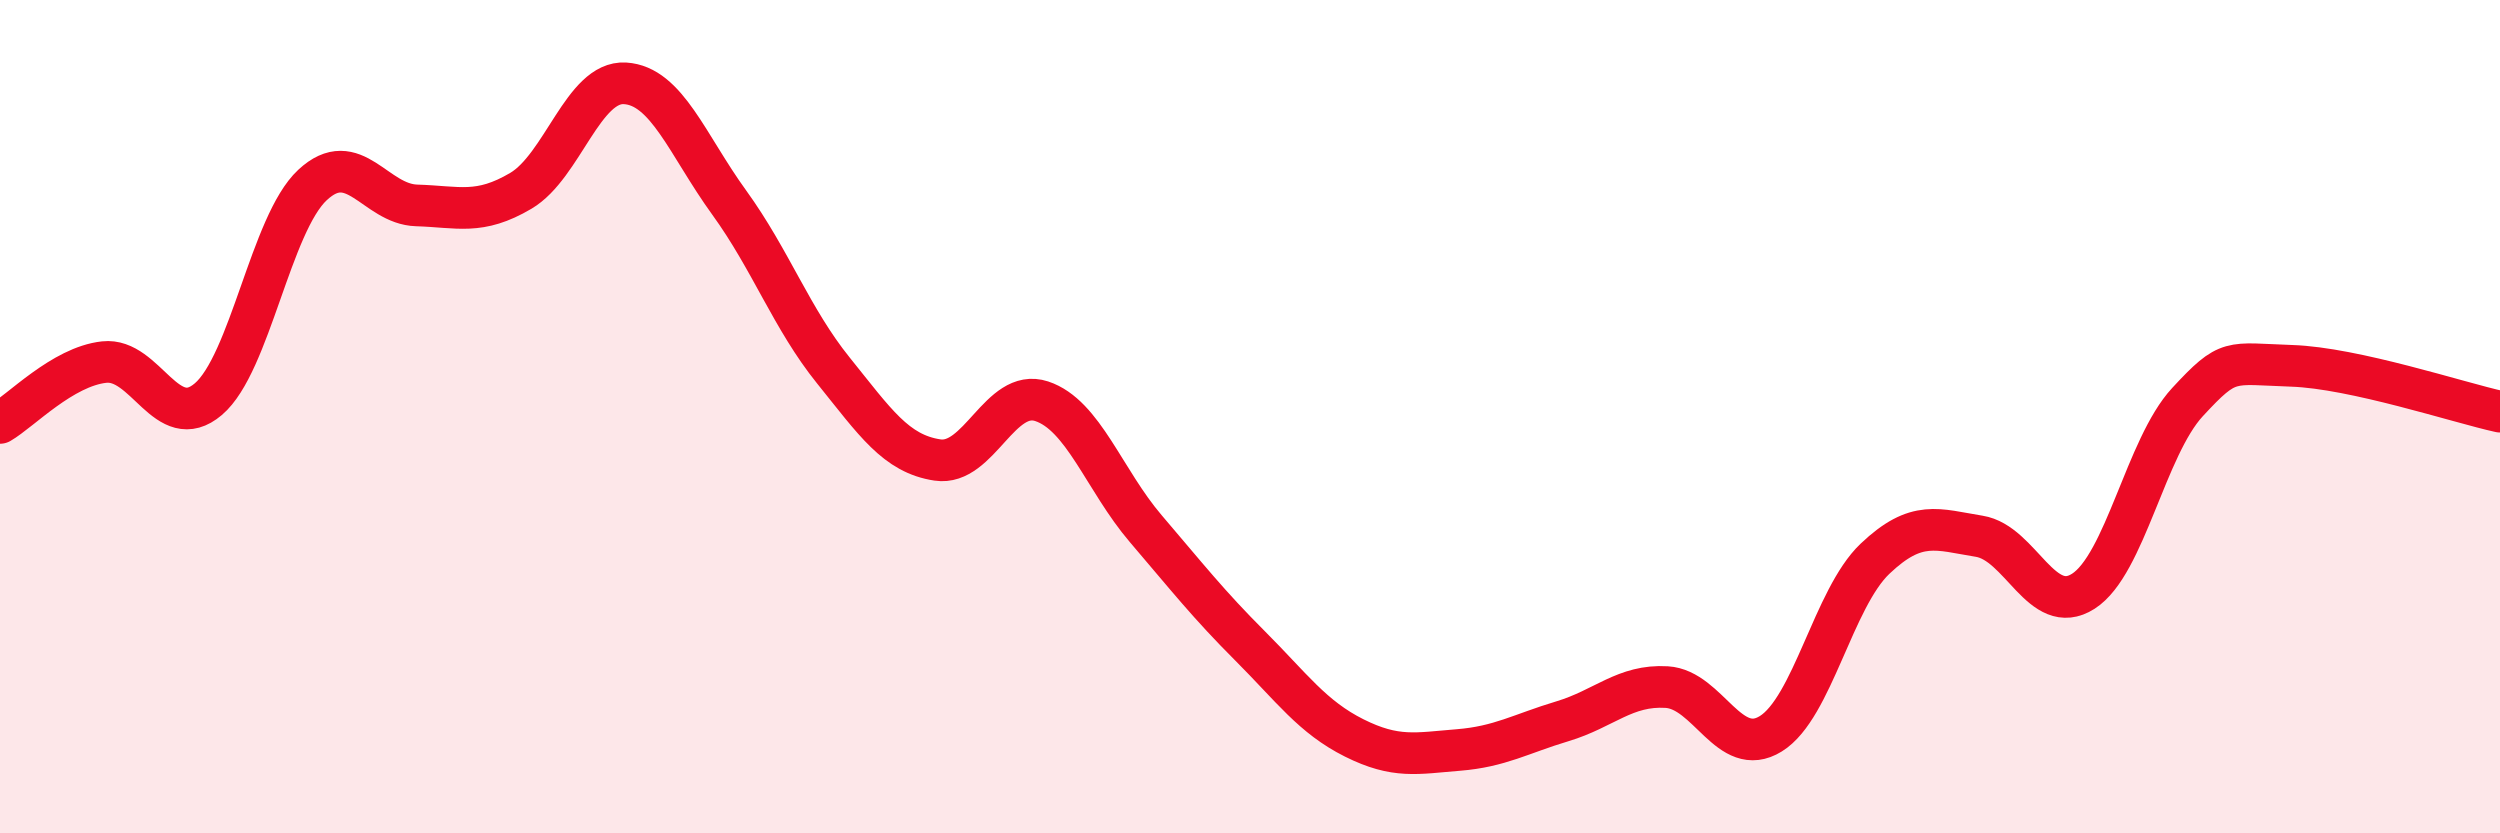
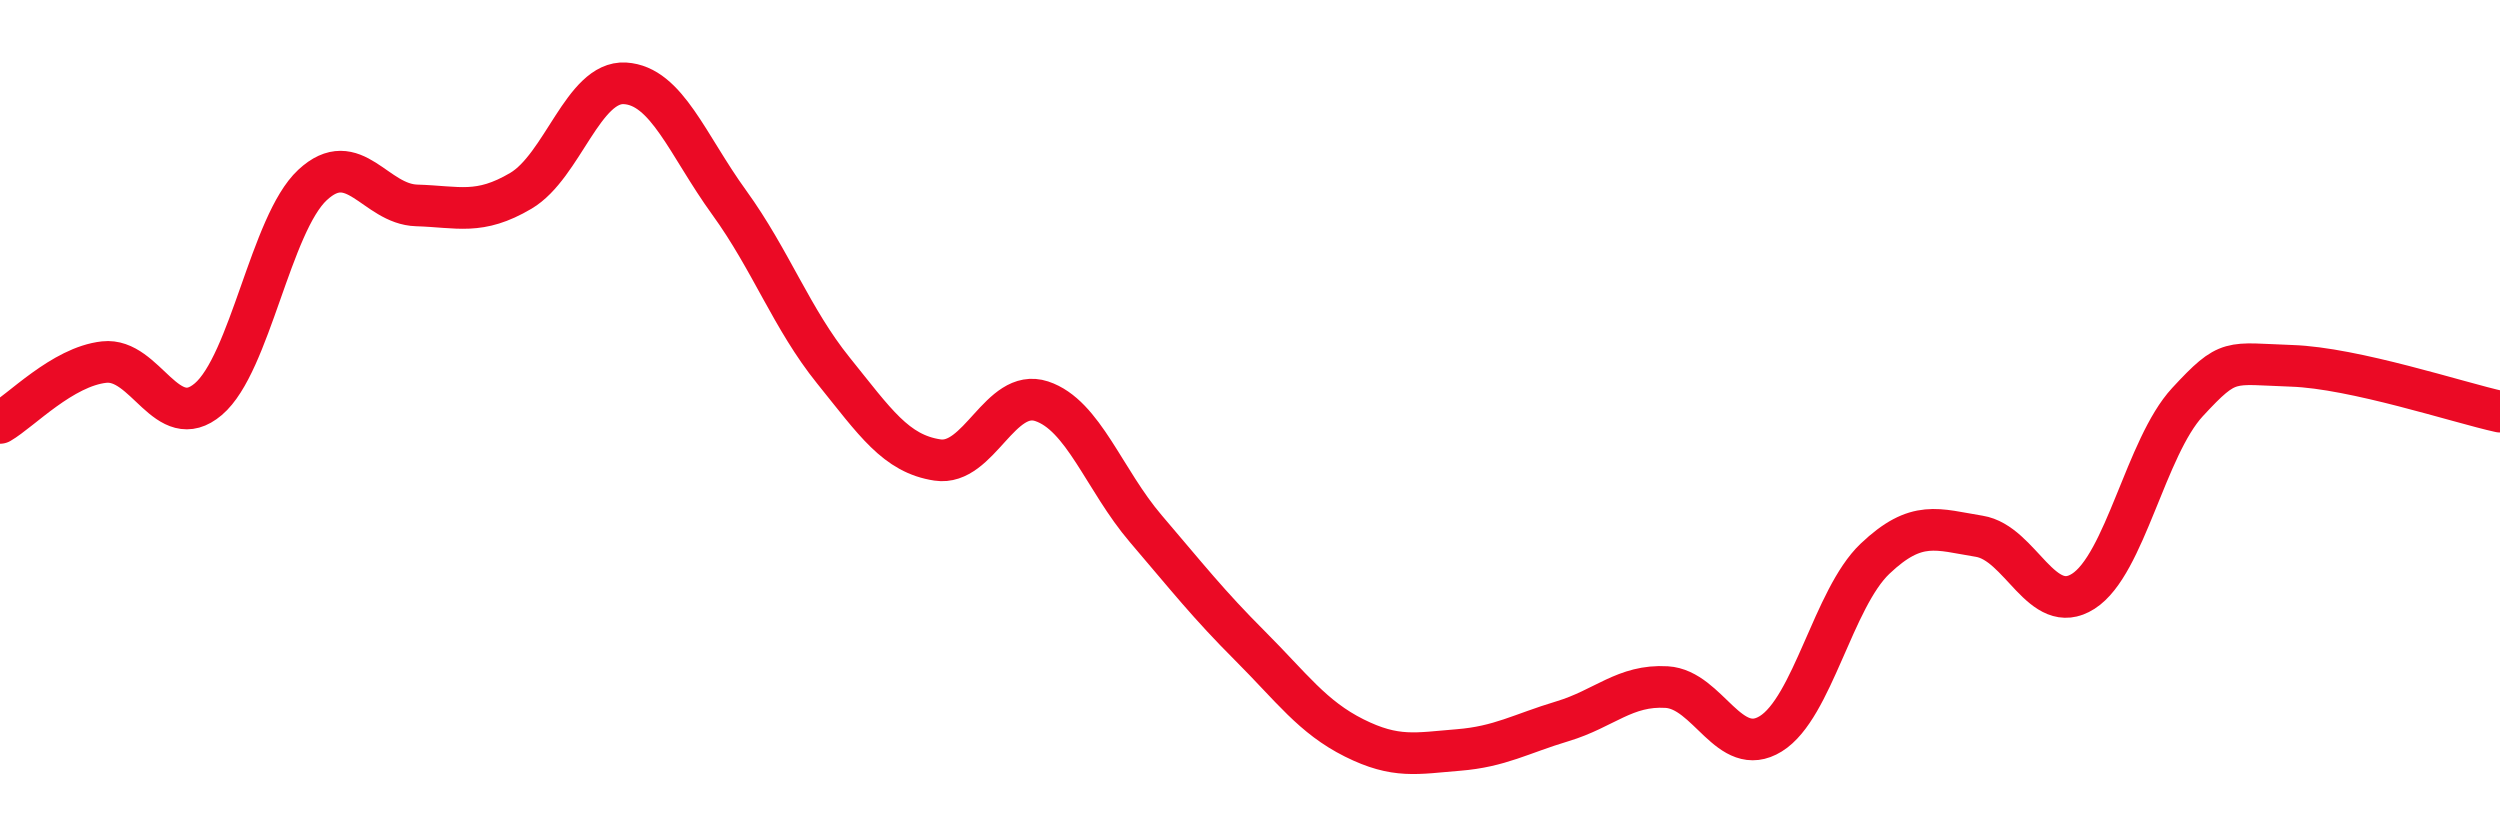
<svg xmlns="http://www.w3.org/2000/svg" width="60" height="20" viewBox="0 0 60 20">
-   <path d="M 0,10.15 C 0.5,9.86 1.5,8.8 2.5,8.69 C 3.5,8.58 4,10.43 5,9.58 C 6,8.73 6.5,5.37 7.5,4.44 C 8.5,3.51 9,4.9 10,4.93 C 11,4.96 11.5,5.17 12.5,4.58 C 13.5,3.99 14,1.94 15,2 C 16,2.06 16.5,3.48 17.5,4.86 C 18.5,6.24 19,7.65 20,8.89 C 21,10.13 21.5,10.89 22.5,11.04 C 23.5,11.19 24,9.3 25,9.63 C 26,9.96 26.5,11.52 27.5,12.69 C 28.5,13.86 29,14.5 30,15.5 C 31,16.5 31.5,17.21 32.5,17.71 C 33.5,18.21 34,18.08 35,18 C 36,17.92 36.5,17.61 37.5,17.31 C 38.5,17.01 39,16.43 40,16.49 C 41,16.55 41.5,18.23 42.5,17.61 C 43.5,16.99 44,14.36 45,13.41 C 46,12.46 46.5,12.71 47.5,12.87 C 48.5,13.03 49,14.83 50,14.19 C 51,13.55 51.5,10.73 52.5,9.65 C 53.5,8.57 53.5,8.73 55,8.78 C 56.5,8.83 59,9.66 60,9.88L60 20L0 20Z" fill="#EB0A25" opacity="0.1" stroke-linecap="round" stroke-linejoin="round" />
  <path d="M 0,10.15 C 0.5,9.86 1.5,8.8 2.5,8.69 C 3.5,8.58 4,10.43 5,9.58 C 6,8.73 6.5,5.37 7.5,4.44 C 8.5,3.51 9,4.9 10,4.93 C 11,4.96 11.5,5.17 12.5,4.58 C 13.5,3.99 14,1.94 15,2 C 16,2.06 16.5,3.48 17.5,4.86 C 18.5,6.24 19,7.65 20,8.89 C 21,10.13 21.5,10.89 22.5,11.04 C 23.5,11.19 24,9.3 25,9.63 C 26,9.96 26.5,11.52 27.5,12.69 C 28.5,13.86 29,14.5 30,15.5 C 31,16.5 31.5,17.21 32.5,17.71 C 33.5,18.21 34,18.08 35,18 C 36,17.92 36.5,17.61 37.5,17.31 C 38.5,17.01 39,16.43 40,16.49 C 41,16.55 41.5,18.23 42.5,17.61 C 43.5,16.99 44,14.36 45,13.41 C 46,12.46 46.5,12.71 47.5,12.87 C 48.5,13.03 49,14.83 50,14.19 C 51,13.55 51.5,10.73 52.5,9.65 C 53.5,8.57 53.5,8.73 55,8.78 C 56.5,8.83 59,9.66 60,9.88" stroke="#EB0A25" stroke-width="1" fill="none" stroke-linecap="round" stroke-linejoin="round" />
</svg>